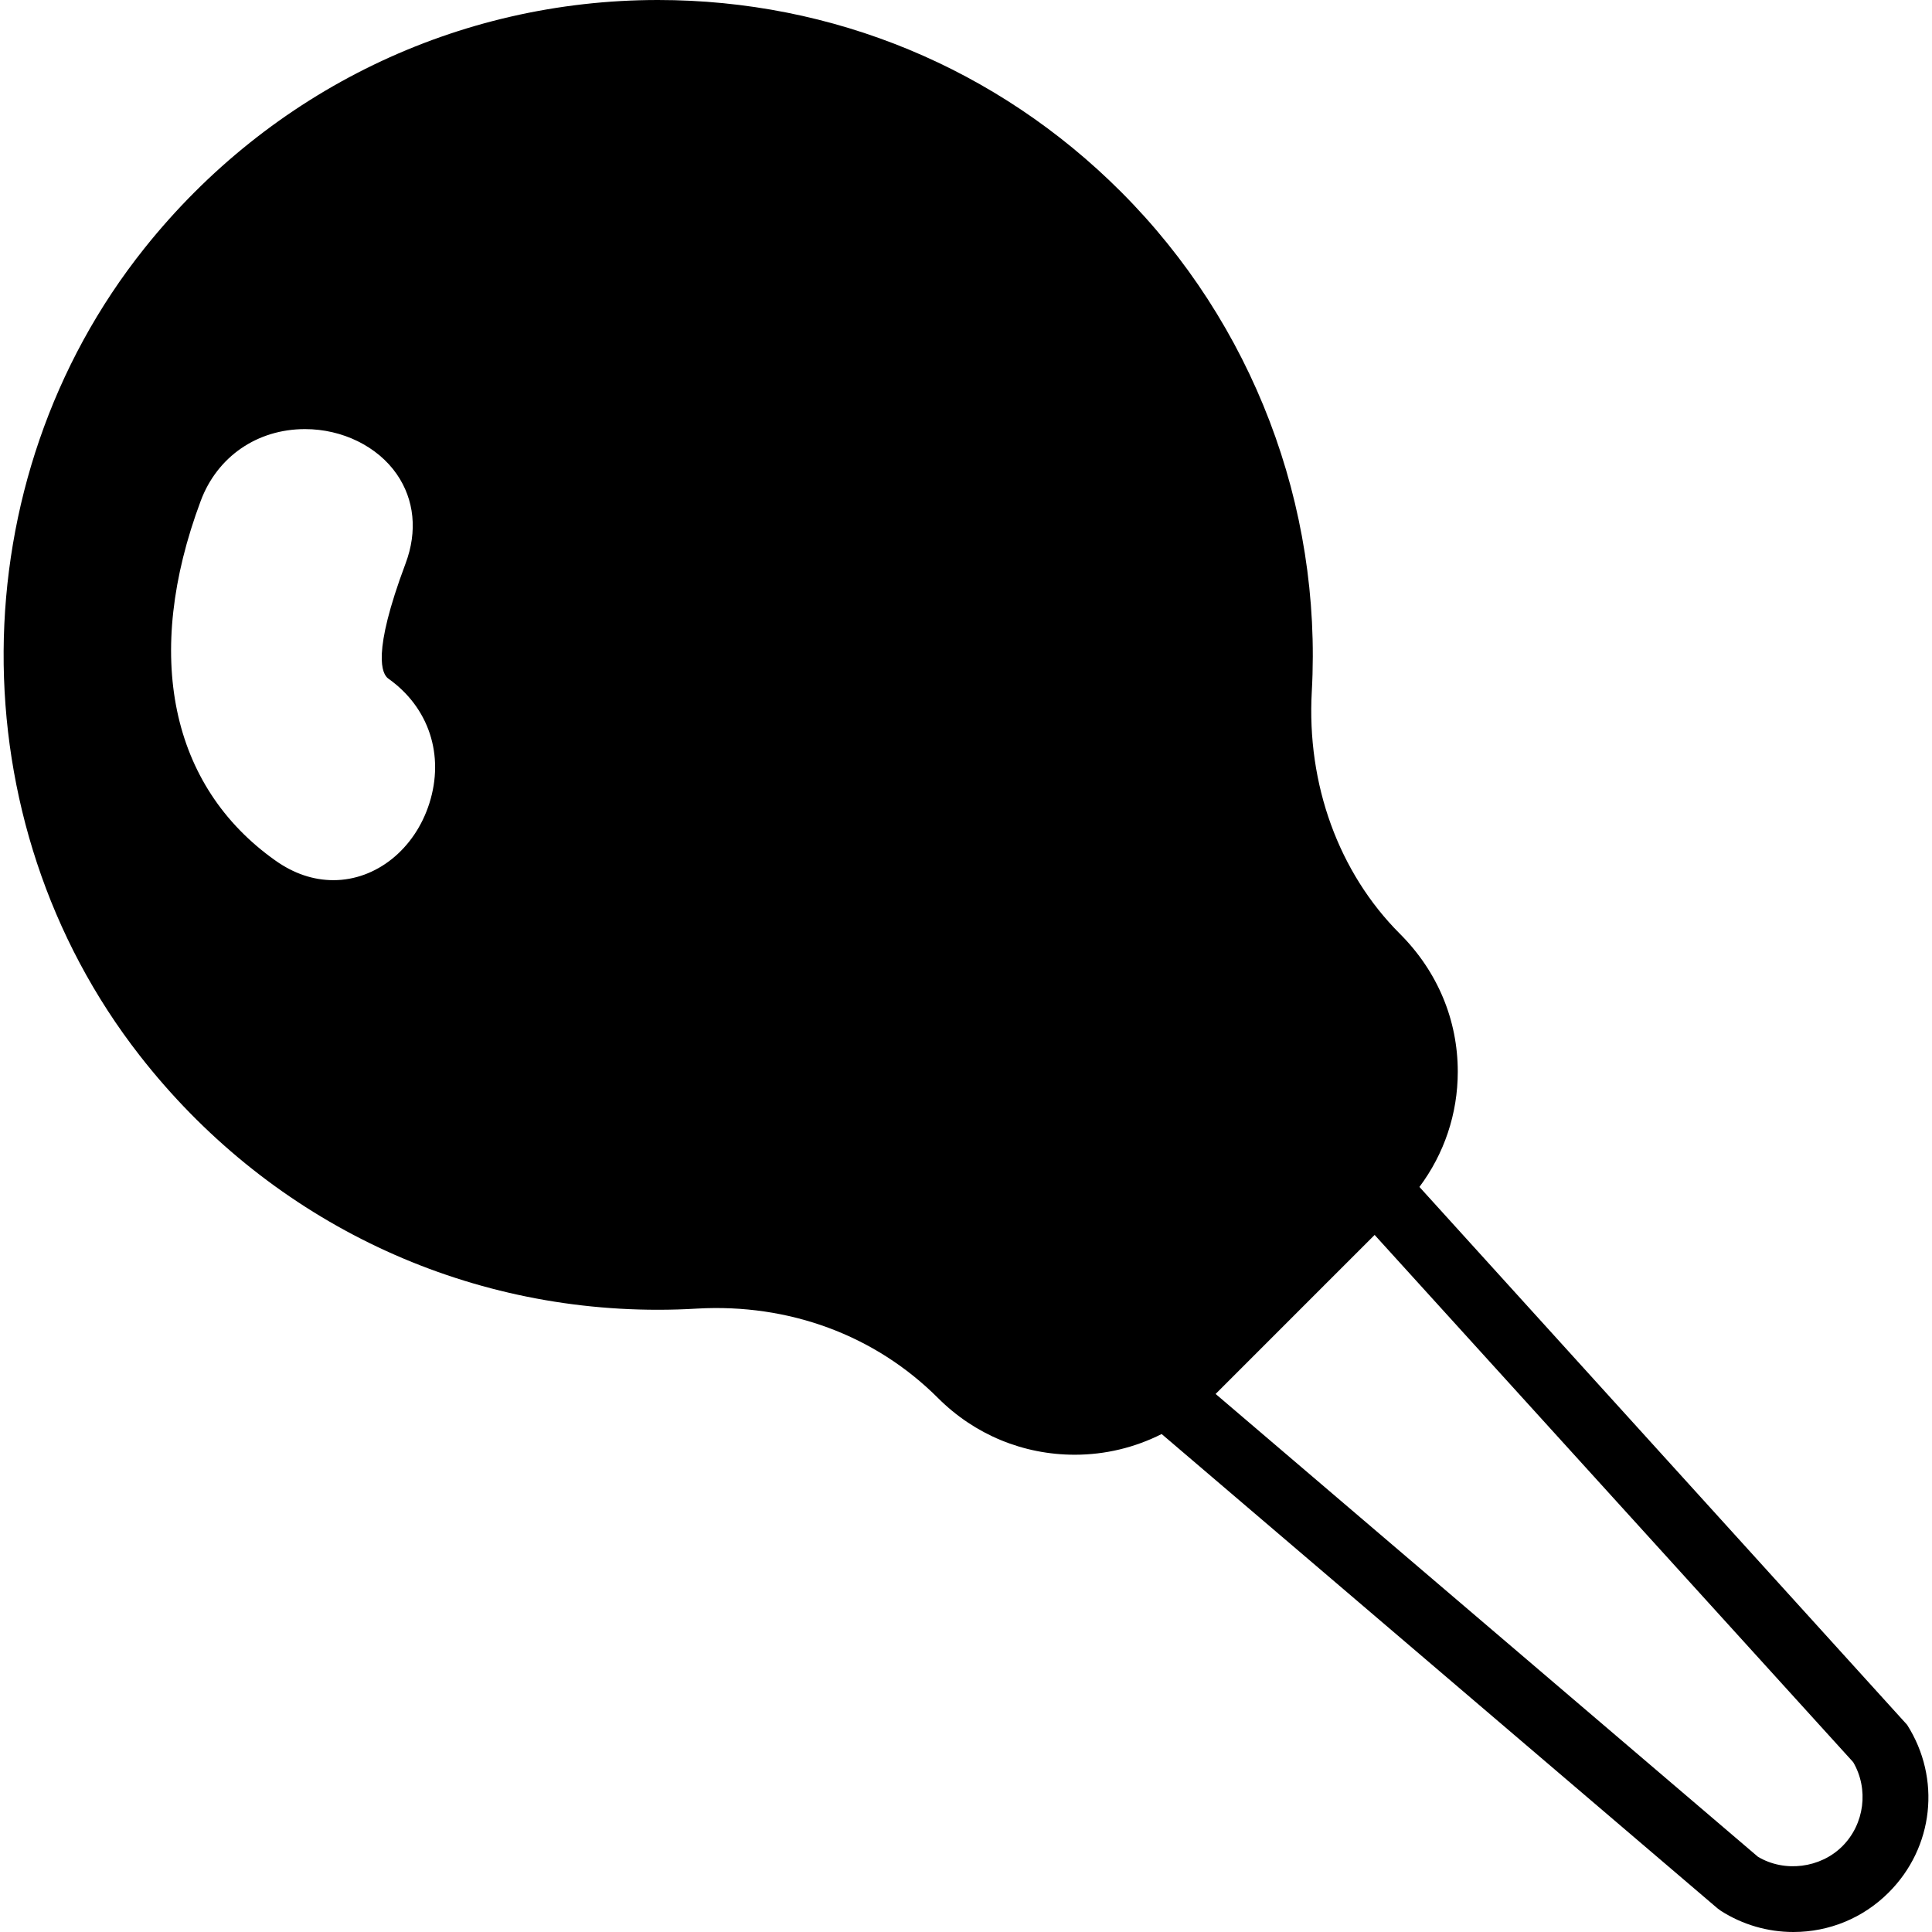
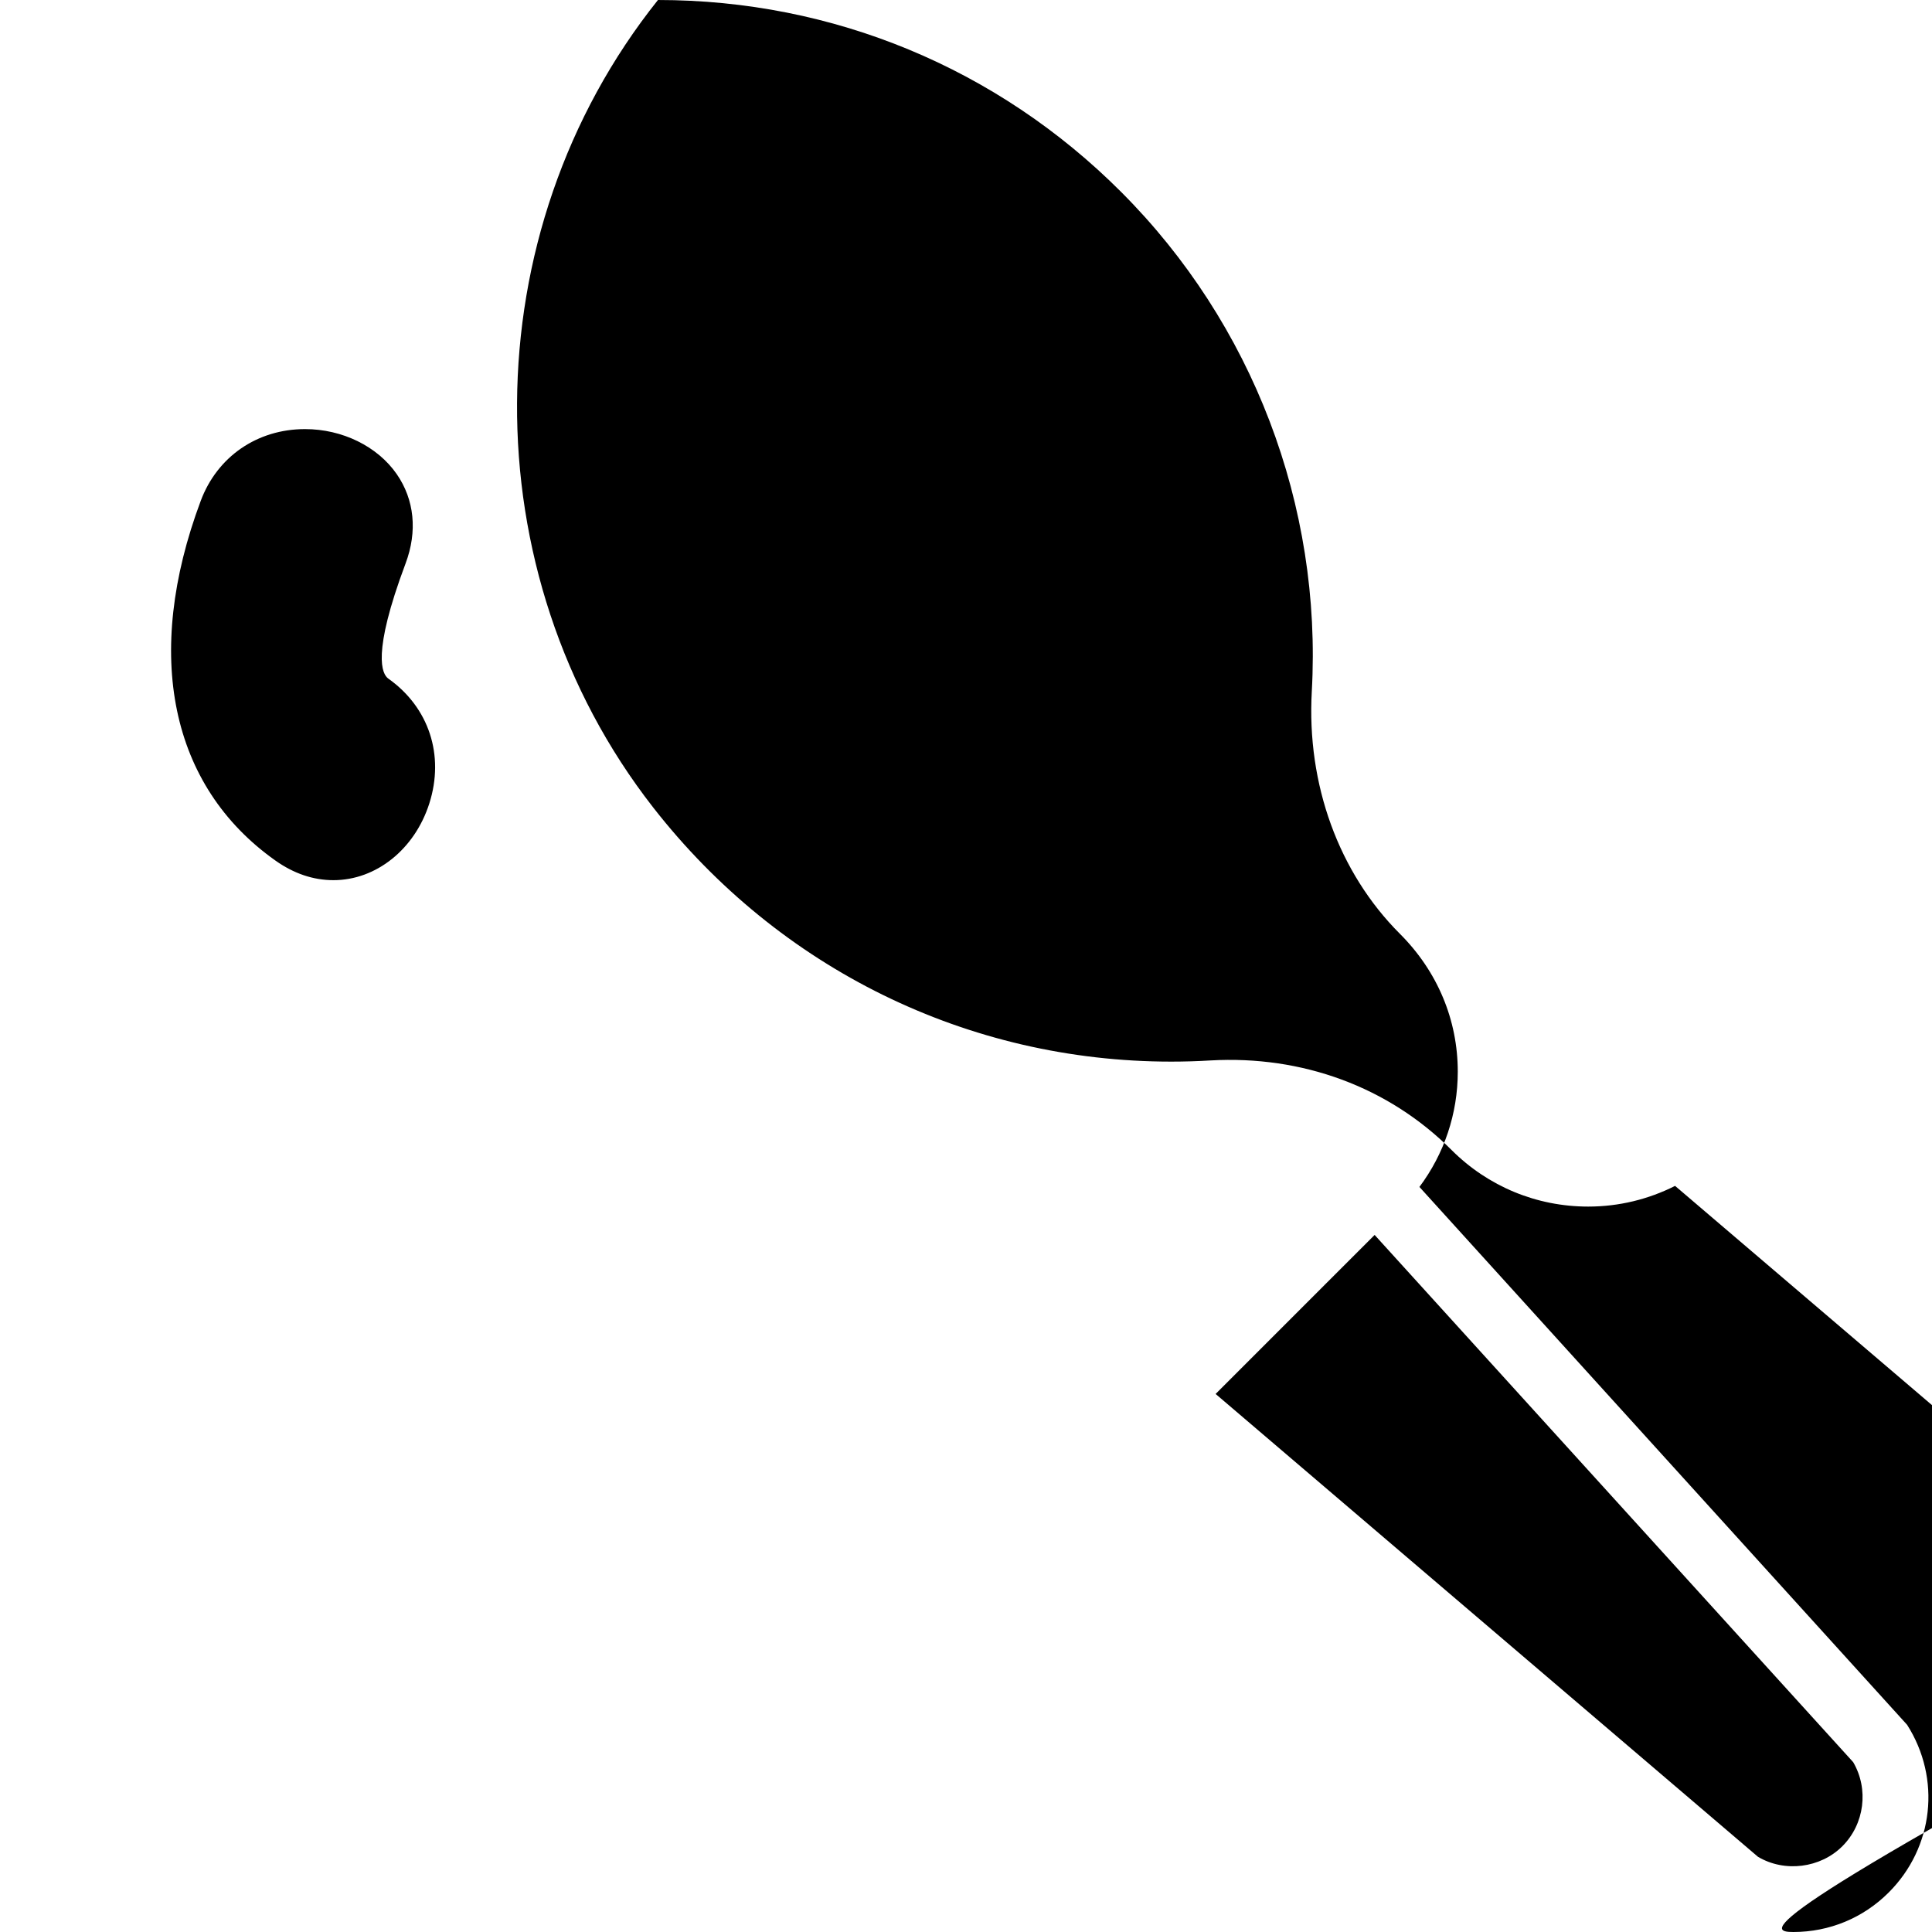
<svg xmlns="http://www.w3.org/2000/svg" fill="#000000" height="800px" width="800px" version="1.1" id="Capa_1" viewBox="0 0 59 59" xml:space="preserve">
-   <path d="M58.24,52.673L43.347,36.247c0.756-1.012,1.171-2.232,1.171-3.519c0-1.576-0.614-3.059-1.769-4.213  c-1.867-1.867-2.848-4.564-2.689-7.398c0.316-5.68-1.807-11.24-5.825-15.258C30.458,2.08,25.435,0,20.093,0  C13.975,0,8.26,2.762,4.414,7.578c-5.682,7.114-5.744,17.484-0.147,24.657c3.85,4.934,9.617,7.763,15.824,7.763  c0.4,0,0.8-0.012,1.199-0.036c2.793-0.158,5.428,0.804,7.358,2.734c1.115,1.114,2.597,1.729,4.174,1.729  c0.938,0,1.84-0.222,2.653-0.632l16.97,14.481l0.112,0.083C53.218,58.777,53.982,59,54.766,59c1.1,0,2.134-0.429,2.911-1.206  C59.053,56.42,59.284,54.314,58.24,52.673z M13.111,24.535c-0.447,1.401-1.624,2.344-2.929,2.344c-0.616,0-1.212-0.202-1.774-0.601  C5.2,24.005,4.37,20.001,6.13,15.295c0.505-1.352,1.726-2.191,3.185-2.191c1.139,0,2.212,0.526,2.8,1.374  c0.541,0.78,0.638,1.749,0.271,2.728c-1.042,2.779-0.716,3.383-0.528,3.517C13.1,21.602,13.58,23.063,13.111,24.535z M56.263,56.38  c-0.669,0.67-1.765,0.809-2.579,0.322L37.123,42.569l3.384-3.385l1.472-1.471l14.614,16.1C57.074,54.635,56.941,55.702,56.263,56.38  z" />
+   <path d="M58.24,52.673L43.347,36.247c0.756-1.012,1.171-2.232,1.171-3.519c0-1.576-0.614-3.059-1.769-4.213  c-1.867-1.867-2.848-4.564-2.689-7.398c0.316-5.68-1.807-11.24-5.825-15.258C30.458,2.08,25.435,0,20.093,0  c-5.682,7.114-5.744,17.484-0.147,24.657c3.85,4.934,9.617,7.763,15.824,7.763  c0.4,0,0.8-0.012,1.199-0.036c2.793-0.158,5.428,0.804,7.358,2.734c1.115,1.114,2.597,1.729,4.174,1.729  c0.938,0,1.84-0.222,2.653-0.632l16.97,14.481l0.112,0.083C53.218,58.777,53.982,59,54.766,59c1.1,0,2.134-0.429,2.911-1.206  C59.053,56.42,59.284,54.314,58.24,52.673z M13.111,24.535c-0.447,1.401-1.624,2.344-2.929,2.344c-0.616,0-1.212-0.202-1.774-0.601  C5.2,24.005,4.37,20.001,6.13,15.295c0.505-1.352,1.726-2.191,3.185-2.191c1.139,0,2.212,0.526,2.8,1.374  c0.541,0.78,0.638,1.749,0.271,2.728c-1.042,2.779-0.716,3.383-0.528,3.517C13.1,21.602,13.58,23.063,13.111,24.535z M56.263,56.38  c-0.669,0.67-1.765,0.809-2.579,0.322L37.123,42.569l3.384-3.385l1.472-1.471l14.614,16.1C57.074,54.635,56.941,55.702,56.263,56.38  z" />
</svg>